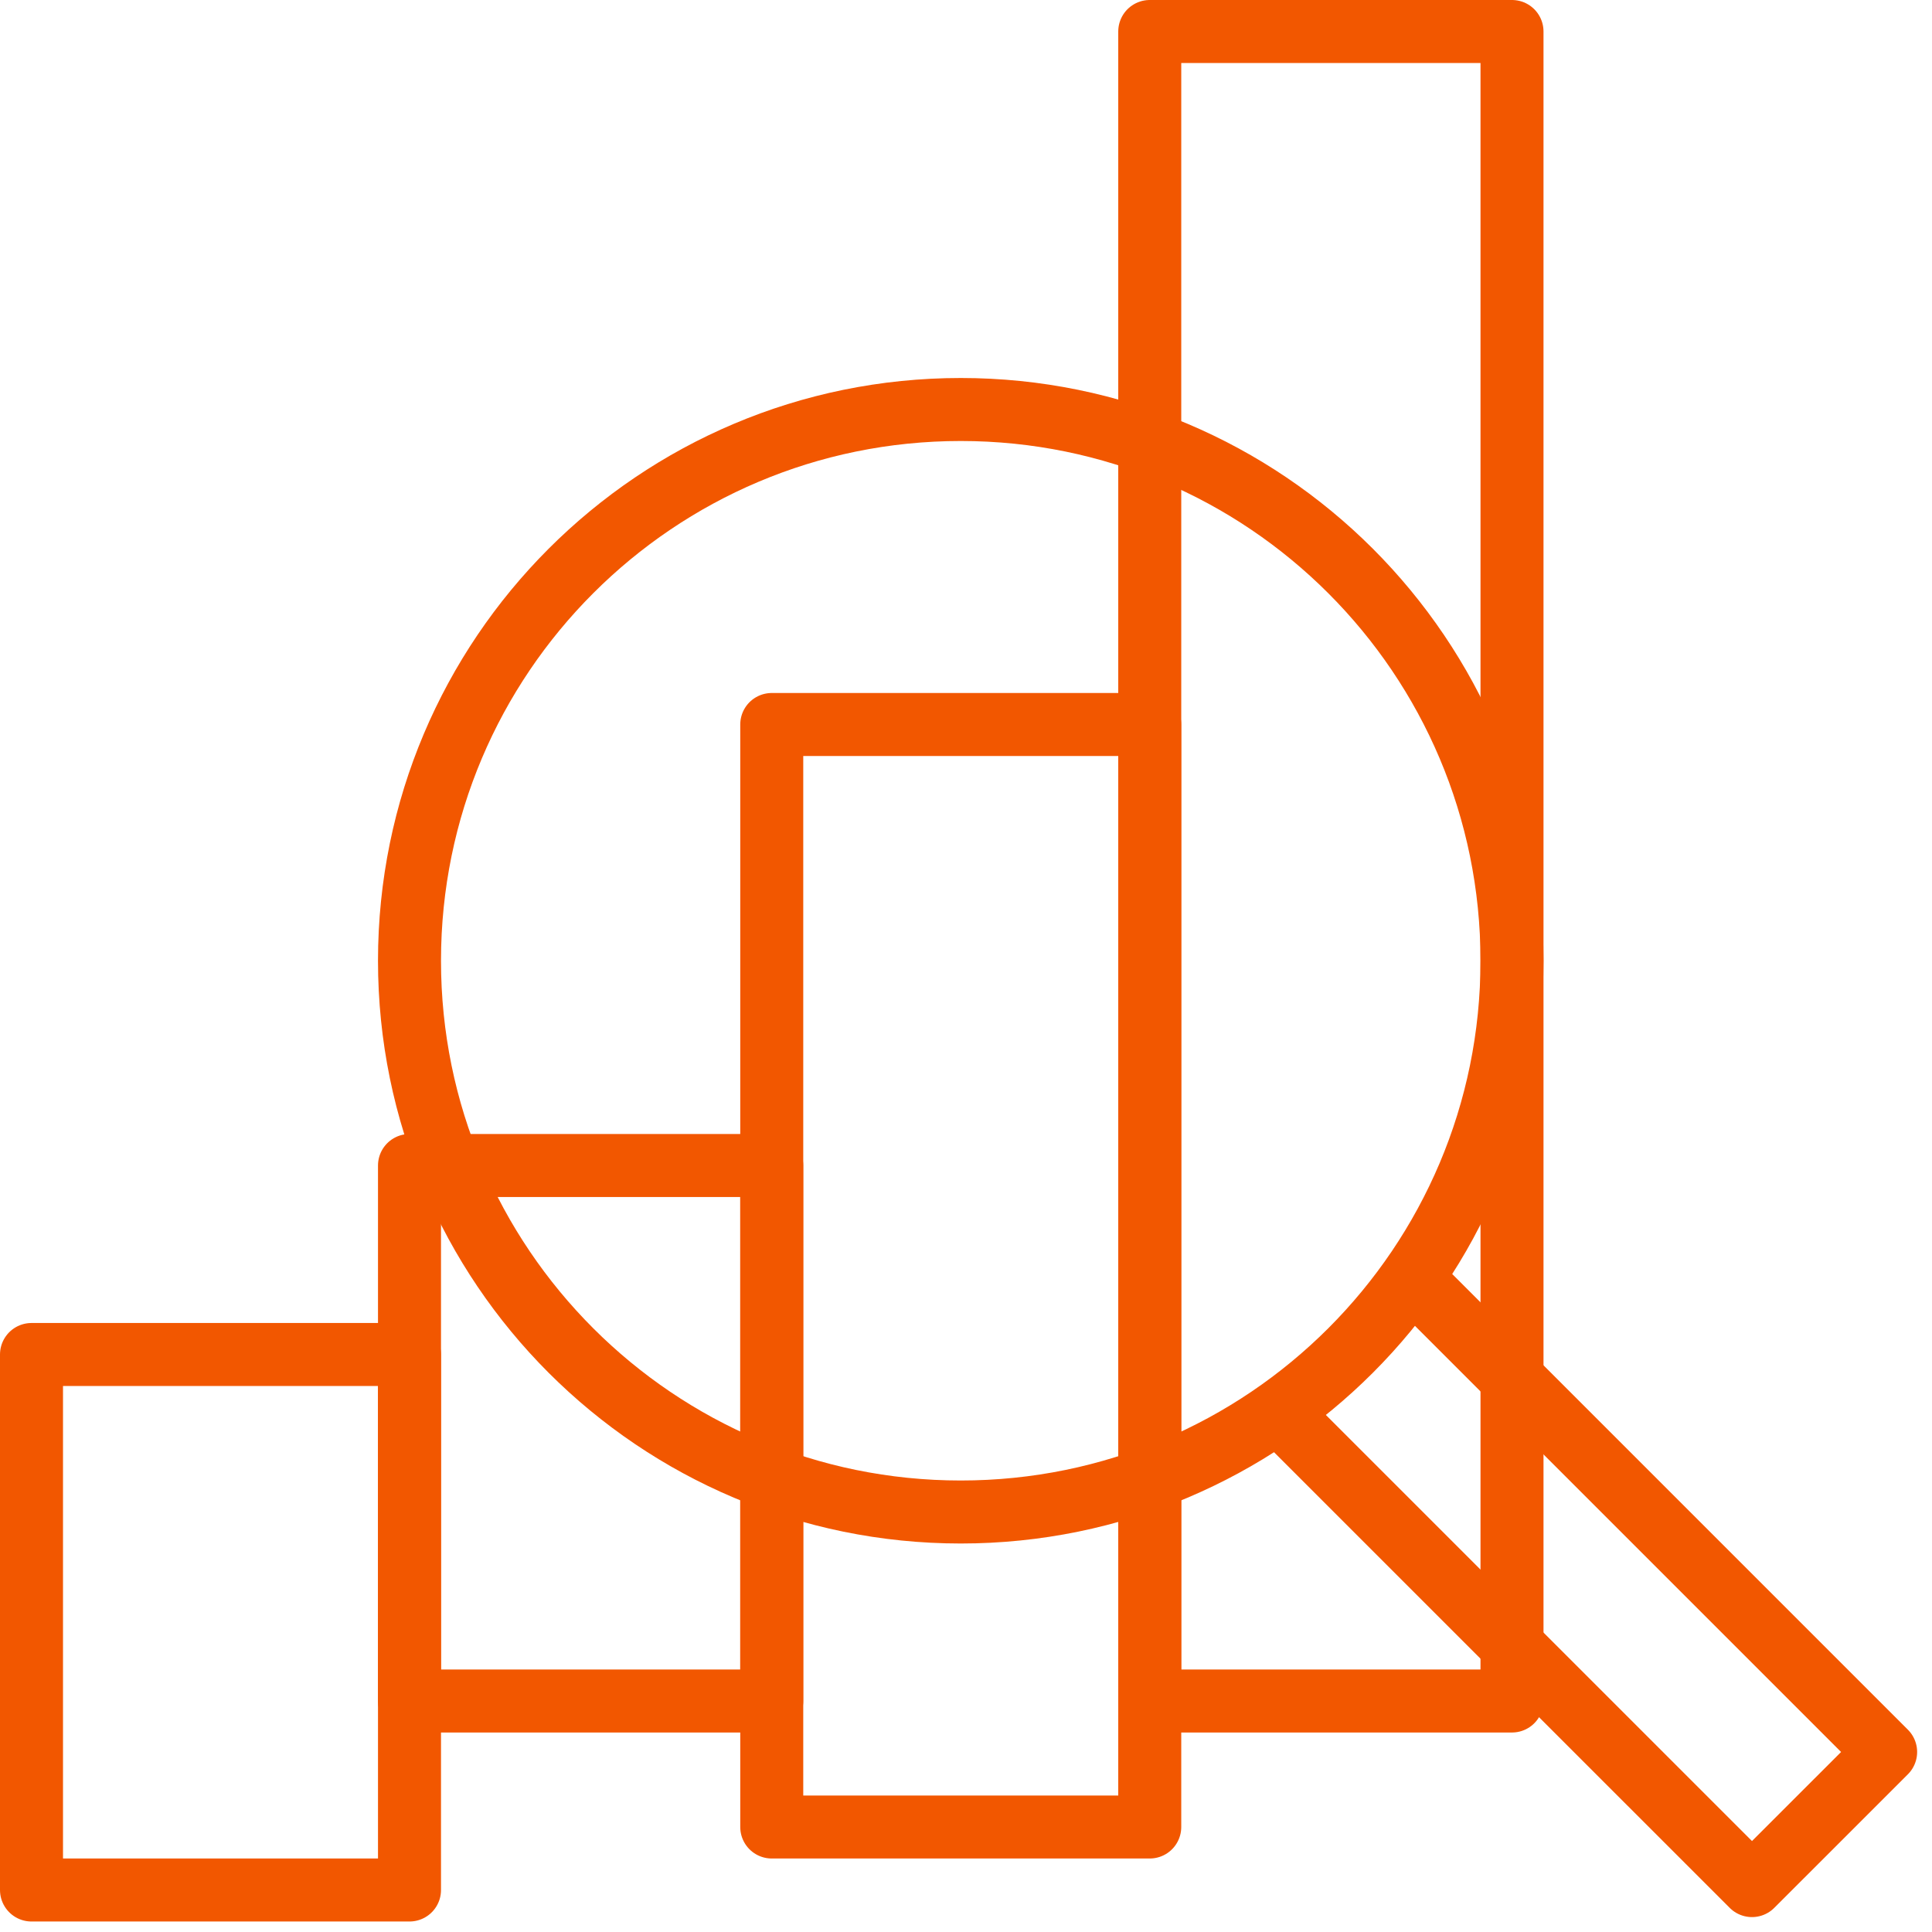
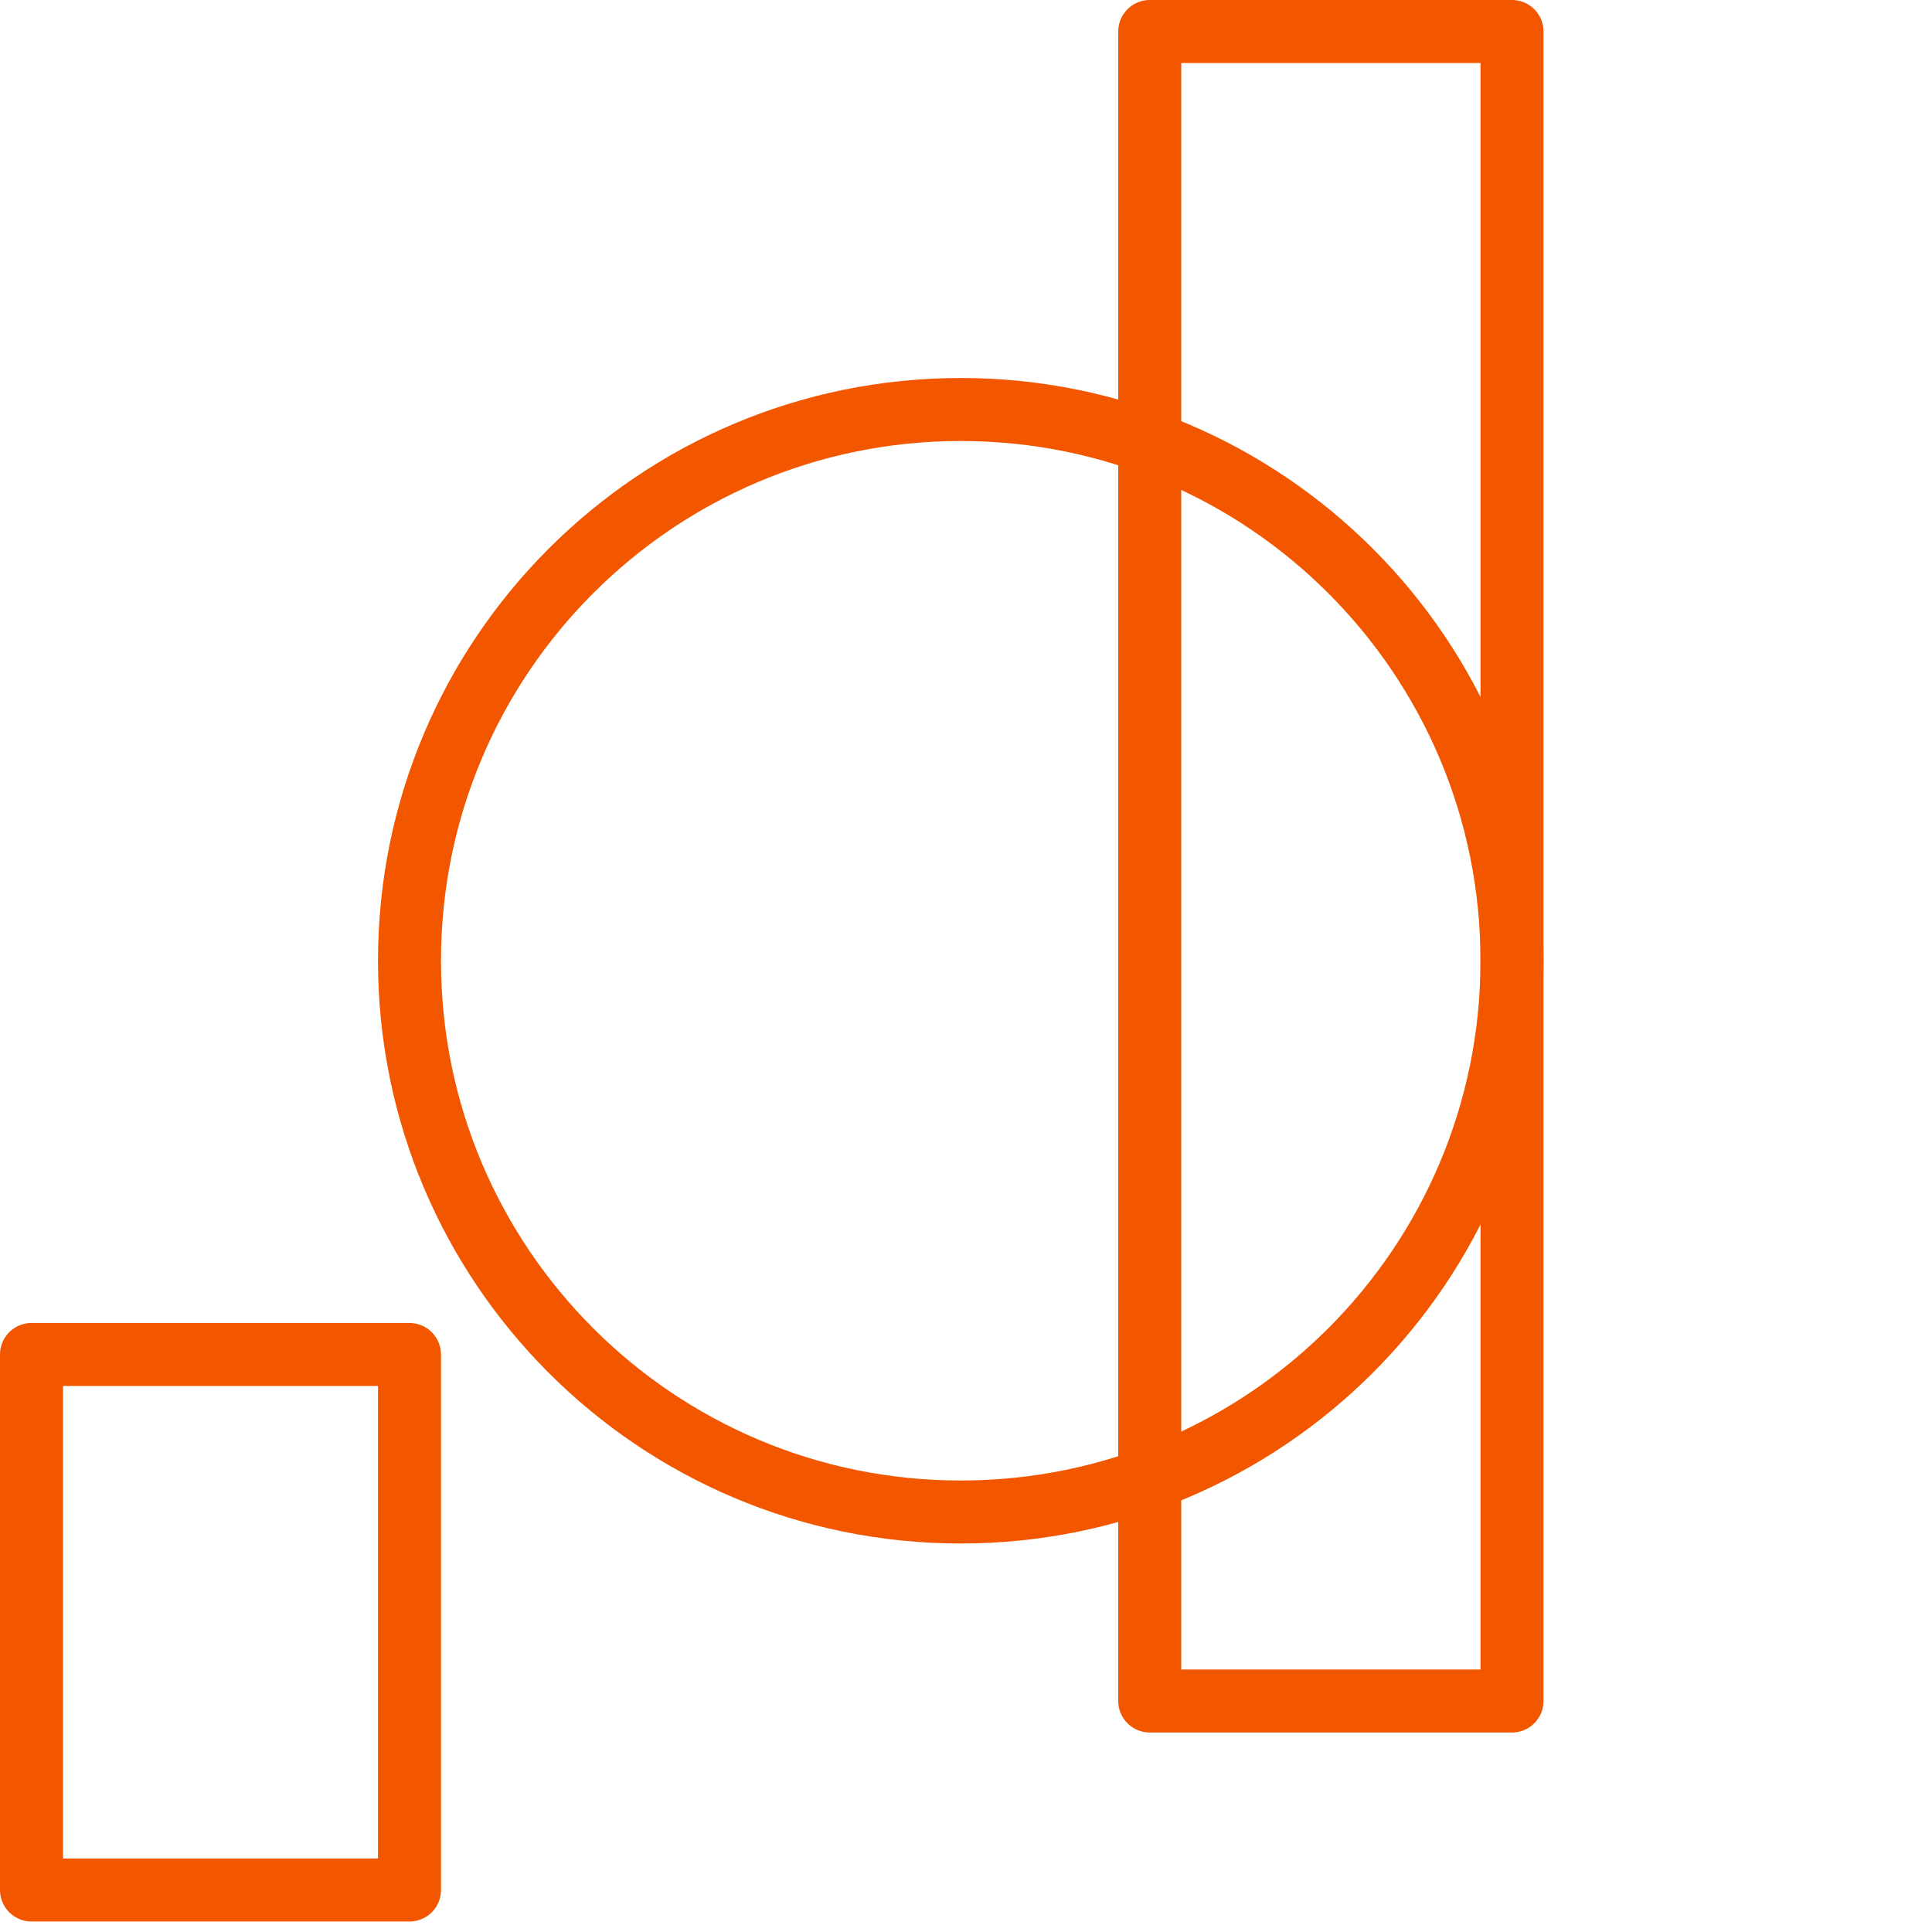
<svg xmlns="http://www.w3.org/2000/svg" width="46" height="46" viewBox="0 0 46 46" fill="none">
  <path fill-rule="evenodd" clip-rule="evenodd" d="M9.75 22.875C9.75 30.124 15.626 36 22.875 36C30.124 36 36 30.124 36 22.875C36 15.626 30.124 9.75 22.875 9.75C15.626 9.75 9.75 15.626 9.75 22.875Z" stroke="#F25700" stroke-width="1.5" stroke-linejoin="round" />
-   <rect x="9.75" y="27.75" width="8.625" height="12.75" stroke="#F25700" stroke-width="1.5" stroke-linejoin="round" />
  <rect x="0.75" y="32.25" width="9" height="12.75" stroke="#F25700" stroke-width="1.5" stroke-linejoin="round" />
-   <rect x="18.375" y="17.25" width="9" height="26.25" stroke="#F25700" stroke-width="1.5" stroke-linejoin="round" />
  <rect x="27.375" y="0.75" width="8.625" height="39.75" stroke="#F25700" stroke-width="1.5" stroke-linejoin="round" />
-   <path d="M30.543 33.725L41.714 44.895L44.896 41.714L33.725 30.543" stroke="#F25700" stroke-width="1.5" stroke-linejoin="round" />
</svg>